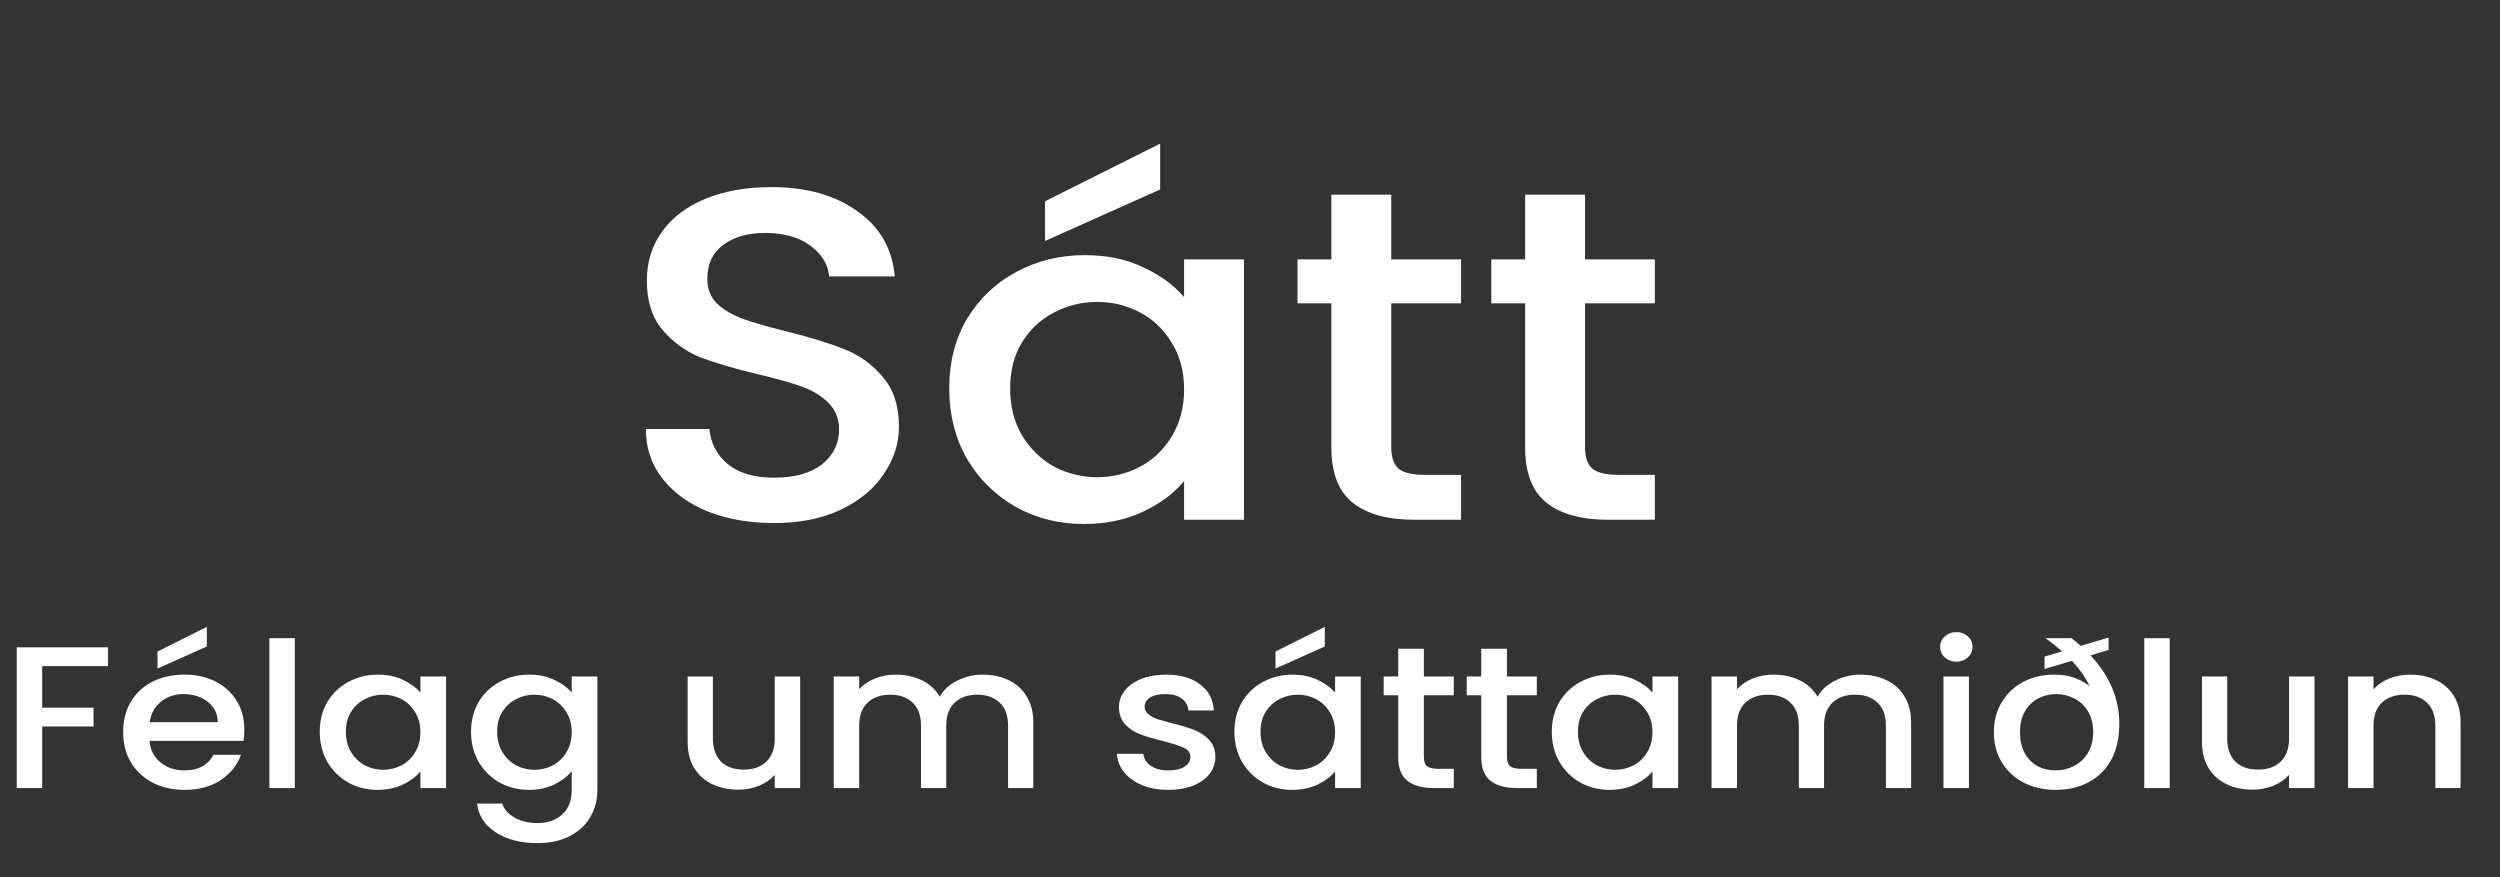
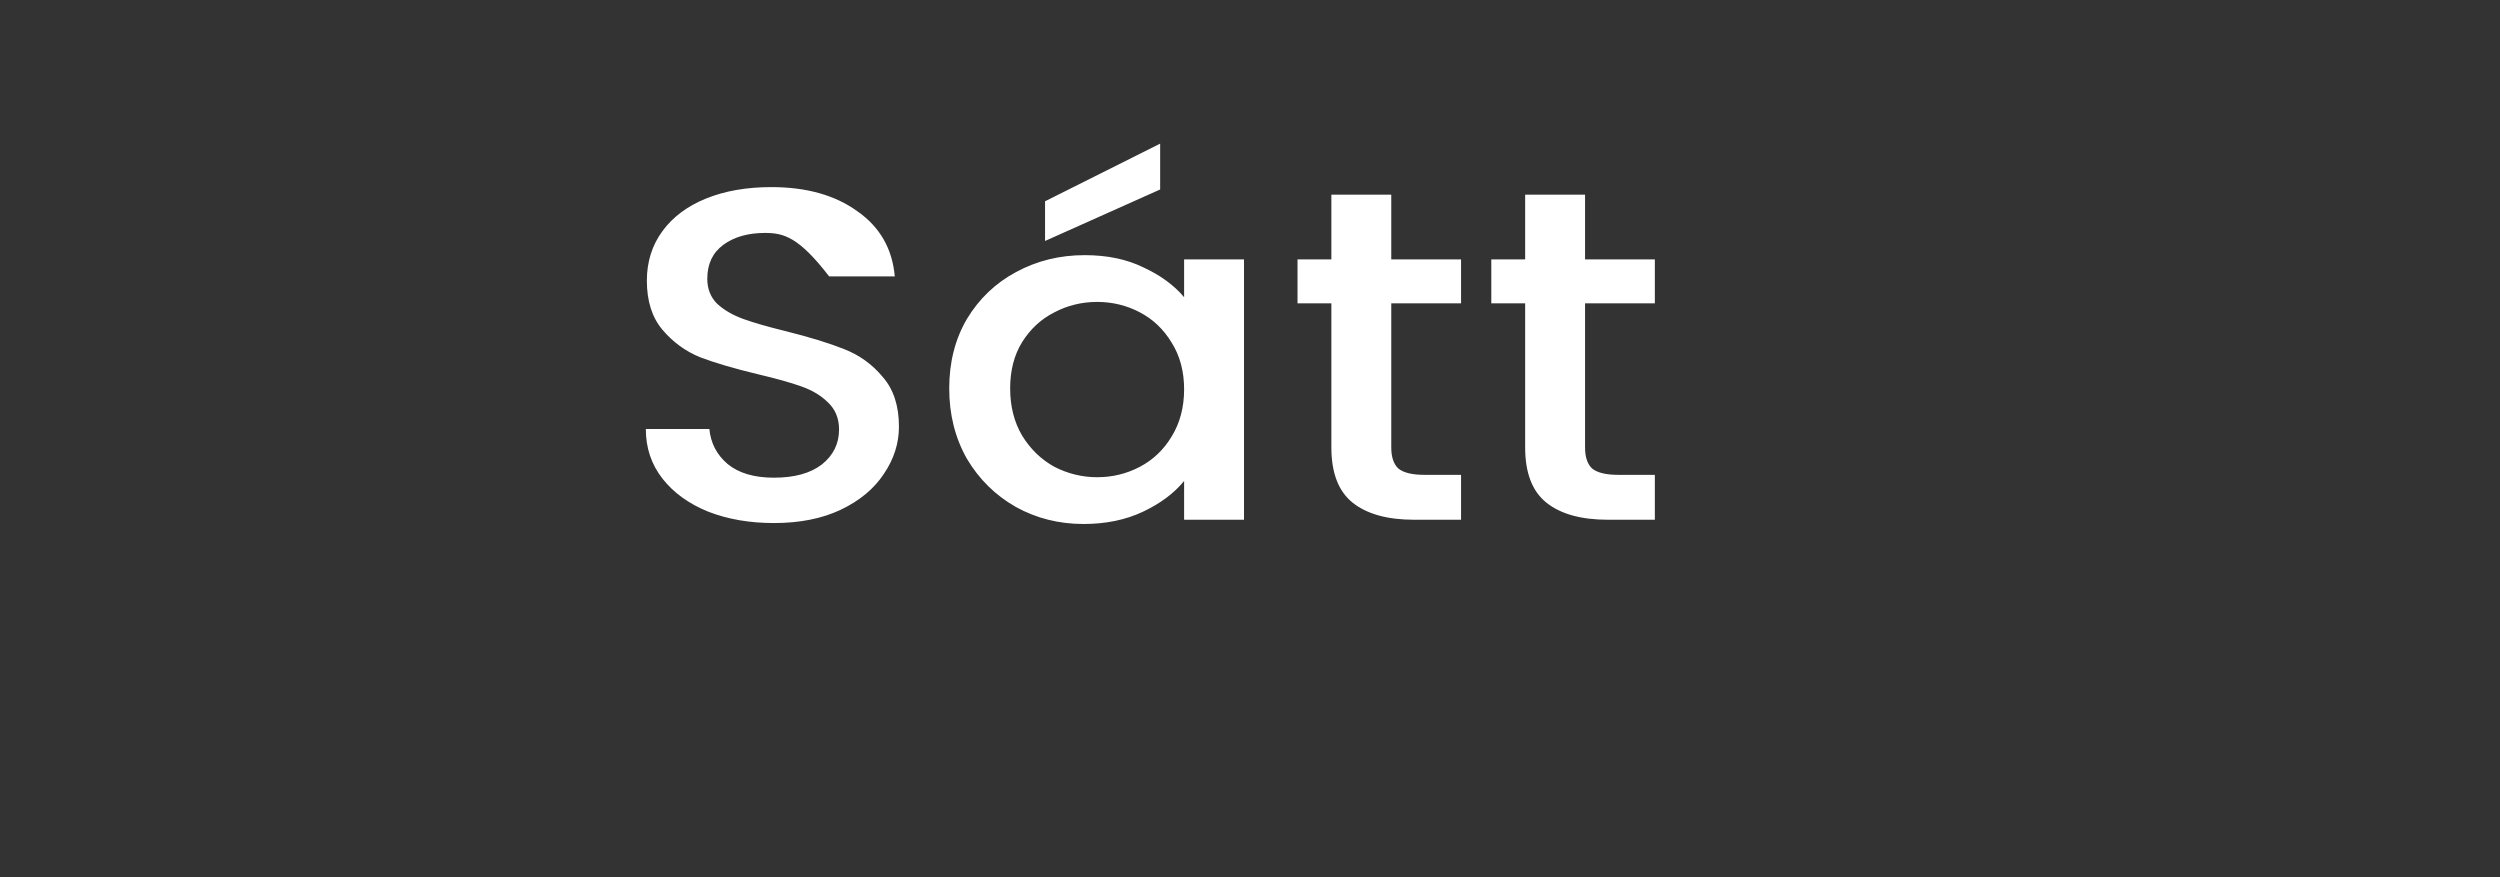
<svg xmlns="http://www.w3.org/2000/svg" width="302" height="106" viewBox="0 0 302 106" fill="none">
  <rect x="0" y="0" width="302" height="106" fill="#333333" stroke="none" />
-   <path d="M93.493 63.184C90.557 63.184 87.915 62.727 85.566 61.814C83.217 60.863 81.371 59.531 80.029 57.819C78.687 56.107 78.016 54.109 78.016 51.826H85.692C85.859 53.538 86.593 54.946 87.894 56.05C89.236 57.153 91.103 57.705 93.493 57.705C95.968 57.705 97.897 57.172 99.282 56.107C100.666 55.003 101.358 53.595 101.358 51.883C101.358 50.551 100.917 49.467 100.037 48.63C99.197 47.792 98.128 47.145 96.828 46.689C95.57 46.232 93.808 45.738 91.543 45.205C88.69 44.52 86.362 43.835 84.559 43.15C82.797 42.427 81.287 41.324 80.029 39.84C78.771 38.356 78.141 36.377 78.141 33.904C78.141 31.621 78.771 29.623 80.029 27.911C81.287 26.198 83.049 24.886 85.314 23.972C87.579 23.059 90.2 22.602 93.179 22.602C97.415 22.602 100.875 23.573 103.56 25.513C106.286 27.416 107.796 30.041 108.09 33.39H100.162C100.037 31.944 99.282 30.707 97.897 29.68C96.513 28.653 94.689 28.139 92.424 28.139C90.368 28.139 88.69 28.614 87.39 29.566C86.09 30.517 85.44 31.887 85.44 33.675C85.44 34.893 85.838 35.901 86.635 36.7C87.474 37.462 88.523 38.07 89.781 38.527C91.04 38.983 92.759 39.478 94.94 40.011C97.835 40.734 100.183 41.457 101.987 42.18C103.832 42.903 105.385 44.025 106.643 45.547C107.943 47.031 108.593 49.029 108.593 51.541C108.593 53.557 107.985 55.46 106.769 57.248C105.594 59.036 103.853 60.483 101.547 61.586C99.282 62.651 96.597 63.184 93.493 63.184ZM114.666 46.917C114.666 43.759 115.378 40.962 116.805 38.527C118.273 36.092 120.245 34.208 122.719 32.876C125.236 31.506 128.004 30.822 131.024 30.822C133.75 30.822 136.12 31.316 138.134 32.306C140.189 33.257 141.825 34.456 143.041 35.901V31.335H150.276V62.785H143.041V58.104C141.825 59.588 140.168 60.825 138.071 61.814C135.974 62.804 133.583 63.298 130.898 63.298C127.92 63.298 125.193 62.613 122.719 61.243C120.245 59.836 118.273 57.895 116.805 55.422C115.378 52.91 114.666 50.075 114.666 46.917ZM143.041 47.031C143.041 44.862 142.538 42.979 141.531 41.381C140.567 39.783 139.287 38.565 137.693 37.728C136.1 36.891 134.379 36.472 132.534 36.472C130.689 36.472 128.968 36.891 127.375 37.728C125.781 38.527 124.481 39.725 123.474 41.324C122.51 42.884 122.027 44.748 122.027 46.917C122.027 49.086 122.51 50.989 123.474 52.625C124.481 54.261 125.781 55.517 127.375 56.392C129.011 57.229 130.73 57.648 132.534 57.648C134.379 57.648 136.1 57.229 137.693 56.392C139.287 55.555 140.567 54.337 141.531 52.739C142.538 51.103 143.041 49.2 143.041 47.031ZM140.147 22.888L126.242 29.109V24.315L140.147 17.351V22.888ZM168.065 36.643V54.052C168.065 55.231 168.359 56.088 168.946 56.62C169.575 57.115 170.624 57.362 172.091 57.362H176.496V62.785H170.833C167.604 62.785 165.129 62.1 163.409 60.73C161.69 59.36 160.829 57.134 160.829 54.052V36.643H156.74V31.335H160.829V23.516H168.065V31.335H176.496V36.643H168.065ZM191.474 36.643V54.052C191.474 55.231 191.768 56.088 192.355 56.62C192.984 57.115 194.033 57.362 195.501 57.362H199.905V62.785H194.243C191.013 62.785 188.539 62.1 186.818 60.73C185.099 59.36 184.239 57.134 184.239 54.052V36.643H180.149V31.335H184.239V23.516H191.474V31.335H199.905V36.643H191.474Z" fill="white" />
-   <path d="M13.051 78.194V80.468H5.096V85.483H11.298V87.758H5.096V95.195H2.022V78.194H13.051ZM29.516 88.125C29.516 88.631 29.48 89.087 29.409 89.495H18.056C18.146 90.571 18.587 91.436 19.378 92.088C20.169 92.74 21.139 93.066 22.29 93.066C23.944 93.066 25.112 92.439 25.795 91.183H29.112C28.663 92.422 27.845 93.442 26.658 94.24C25.49 95.023 24.034 95.415 22.29 95.415C20.87 95.415 19.593 95.129 18.461 94.558C17.346 93.972 16.466 93.156 15.819 92.112C15.189 91.052 14.875 89.829 14.875 88.443C14.875 87.057 15.18 85.842 15.791 84.798C16.421 83.738 17.293 82.923 18.407 82.352C19.54 81.781 20.834 81.496 22.29 81.496C23.692 81.496 24.941 81.773 26.038 82.328C27.134 82.882 27.988 83.665 28.6 84.676C29.211 85.671 29.516 86.82 29.516 88.125ZM26.308 87.245C26.29 86.217 25.885 85.394 25.094 84.774C24.303 84.154 23.324 83.844 22.155 83.844C21.095 83.844 20.187 84.154 19.432 84.774C18.677 85.377 18.227 86.201 18.084 87.245H26.308ZM24.986 78.096L19.027 80.762V78.707L24.986 75.723V78.096ZM35.615 77.093V95.195H32.541V77.093H35.615ZM38.626 88.394C38.626 87.041 38.932 85.842 39.543 84.798C40.172 83.755 41.017 82.948 42.078 82.377C43.156 81.79 44.343 81.496 45.637 81.496C46.806 81.496 47.821 81.708 48.684 82.132C49.565 82.54 50.266 83.053 50.787 83.673V81.716H53.888V95.195H50.787V93.189C50.266 93.825 49.556 94.355 48.657 94.779C47.758 95.203 46.734 95.415 45.583 95.415C44.307 95.415 43.138 95.121 42.078 94.534C41.017 93.931 40.172 93.099 39.543 92.039C38.932 90.963 38.626 89.748 38.626 88.394ZM50.787 88.443C50.787 87.514 50.572 86.706 50.14 86.022C49.727 85.337 49.178 84.815 48.495 84.456C47.812 84.097 47.075 83.918 46.284 83.918C45.493 83.918 44.756 84.097 44.073 84.456C43.39 84.798 42.833 85.312 42.401 85.997C41.988 86.666 41.781 87.465 41.781 88.394C41.781 89.324 41.988 90.139 42.401 90.84C42.833 91.542 43.39 92.08 44.073 92.455C44.774 92.814 45.511 92.993 46.284 92.993C47.075 92.993 47.812 92.814 48.495 92.455C49.178 92.096 49.727 91.574 50.14 90.889C50.572 90.188 50.787 89.373 50.787 88.443ZM63.912 81.496C65.062 81.496 66.078 81.708 66.959 82.132C67.858 82.54 68.559 83.053 69.062 83.673V81.716H72.163V95.415C72.163 96.654 71.875 97.755 71.3 98.717C70.725 99.695 69.889 100.462 68.792 101.016C67.714 101.571 66.419 101.848 64.909 101.848C62.896 101.848 61.224 101.416 59.894 100.552C58.564 99.704 57.809 98.546 57.629 97.078H60.676C60.91 97.779 61.404 98.342 62.159 98.766C62.932 99.206 63.849 99.426 64.909 99.426C66.15 99.426 67.147 99.084 67.903 98.399C68.675 97.714 69.062 96.719 69.062 95.415V93.164C68.541 93.8 67.831 94.338 66.932 94.779C66.051 95.203 65.044 95.415 63.912 95.415C62.617 95.415 61.431 95.121 60.352 94.534C59.292 93.931 58.447 93.099 57.818 92.039C57.207 90.963 56.901 89.748 56.901 88.394C56.901 87.041 57.207 85.842 57.818 84.798C58.447 83.755 59.292 82.948 60.352 82.377C61.431 81.79 62.617 81.496 63.912 81.496ZM69.062 88.443C69.062 87.514 68.846 86.706 68.415 86.022C68.001 85.337 67.453 84.815 66.77 84.456C66.087 84.097 65.35 83.918 64.559 83.918C63.768 83.918 63.031 84.097 62.348 84.456C61.665 84.798 61.108 85.312 60.676 85.997C60.263 86.666 60.056 87.465 60.056 88.394C60.056 89.324 60.263 90.139 60.676 90.84C61.108 91.542 61.665 92.08 62.348 92.455C63.049 92.814 63.786 92.993 64.559 92.993C65.35 92.993 66.087 92.814 66.77 92.455C67.453 92.096 68.001 91.574 68.415 90.889C68.846 90.188 69.062 89.373 69.062 88.443ZM96.66 81.716V95.195H93.586V93.605C93.1 94.159 92.462 94.599 91.671 94.925C90.898 95.235 90.071 95.39 89.191 95.39C88.022 95.39 86.971 95.17 86.036 94.73C85.119 94.29 84.391 93.637 83.852 92.773C83.331 91.909 83.07 90.865 83.07 89.642V81.716H86.117V89.226C86.117 90.433 86.45 91.362 87.115 92.014C87.78 92.65 88.688 92.969 89.838 92.969C90.988 92.969 91.896 92.65 92.561 92.014C93.244 91.362 93.586 90.433 93.586 89.226V81.716H96.66ZM118.701 81.496C119.87 81.496 120.912 81.716 121.829 82.156C122.764 82.597 123.492 83.249 124.013 84.114C124.552 84.978 124.822 86.022 124.822 87.245V95.195H121.775V87.66C121.775 86.454 121.443 85.532 120.777 84.896C120.112 84.244 119.205 83.918 118.054 83.918C116.904 83.918 115.987 84.244 115.304 84.896C114.639 85.532 114.306 86.454 114.306 87.66V95.195H111.259V87.66C111.259 86.454 110.926 85.532 110.261 84.896C109.596 84.244 108.688 83.918 107.538 83.918C106.387 83.918 105.471 84.244 104.788 84.896C104.122 85.532 103.79 86.454 103.79 87.66V95.195H100.716V81.716H103.79V83.257C104.293 82.703 104.931 82.271 105.704 81.961C106.477 81.651 107.304 81.496 108.185 81.496C109.372 81.496 110.432 81.724 111.367 82.181C112.302 82.638 113.021 83.298 113.524 84.162C113.973 83.347 114.675 82.703 115.627 82.23C116.58 81.741 117.605 81.496 118.701 81.496ZM141.131 95.415C139.963 95.415 138.911 95.227 137.976 94.852C137.059 94.461 136.331 93.939 135.792 93.287C135.253 92.618 134.965 91.876 134.929 91.061H138.111C138.165 91.631 138.461 92.112 139.001 92.504C139.558 92.879 140.25 93.066 141.077 93.066C141.94 93.066 142.605 92.92 143.072 92.626C143.558 92.316 143.8 91.925 143.8 91.452C143.8 90.946 143.531 90.571 142.992 90.327C142.47 90.082 141.634 89.813 140.484 89.519C139.369 89.242 138.462 88.973 137.76 88.712C137.059 88.451 136.448 88.052 135.927 87.514C135.424 86.975 135.172 86.266 135.172 85.385C135.172 84.668 135.406 84.016 135.873 83.428C136.34 82.825 137.005 82.352 137.868 82.01C138.749 81.667 139.756 81.496 140.888 81.496C142.578 81.496 143.935 81.888 144.96 82.67C146.003 83.437 146.56 84.489 146.632 85.826H143.558C143.504 85.222 143.234 84.741 142.749 84.382C142.263 84.024 141.607 83.844 140.78 83.844C139.971 83.844 139.351 83.983 138.92 84.26C138.488 84.537 138.273 84.904 138.273 85.361C138.273 85.72 138.417 86.022 138.704 86.266C138.992 86.511 139.342 86.706 139.756 86.853C140.169 86.984 140.78 87.155 141.589 87.367C142.668 87.628 143.549 87.897 144.232 88.174C144.933 88.435 145.535 88.826 146.038 89.348C146.542 89.87 146.802 90.563 146.82 91.427C146.82 92.194 146.587 92.879 146.119 93.482C145.652 94.086 144.987 94.558 144.124 94.901C143.279 95.243 142.281 95.415 141.131 95.415ZM149.117 88.394C149.117 87.041 149.422 85.842 150.034 84.798C150.663 83.755 151.508 82.948 152.568 82.377C153.647 81.79 154.833 81.496 156.128 81.496C157.296 81.496 158.312 81.708 159.175 82.132C160.055 82.54 160.756 83.053 161.278 83.673V81.716H164.379V95.195H161.278V93.189C160.756 93.825 160.046 94.355 159.148 94.779C158.249 95.203 157.224 95.415 156.074 95.415C154.797 95.415 153.629 95.121 152.568 94.534C151.508 93.931 150.663 93.099 150.034 92.039C149.422 90.963 149.117 89.748 149.117 88.394ZM161.278 88.443C161.278 87.514 161.062 86.706 160.631 86.022C160.217 85.337 159.669 84.815 158.986 84.456C158.303 84.097 157.566 83.918 156.775 83.918C155.984 83.918 155.247 84.097 154.564 84.456C153.881 84.798 153.323 85.312 152.892 85.997C152.478 86.666 152.272 87.465 152.272 88.394C152.272 89.324 152.478 90.139 152.892 90.84C153.323 91.542 153.881 92.08 154.564 92.455C155.265 92.814 156.002 92.993 156.775 92.993C157.566 92.993 158.303 92.814 158.986 92.455C159.669 92.096 160.217 91.574 160.631 90.889C161.062 90.188 161.278 89.373 161.278 88.443ZM160.037 78.096L154.078 80.762V78.707L160.037 75.723V78.096ZM172.002 83.991V91.452C172.002 91.957 172.128 92.324 172.38 92.553C172.65 92.765 173.099 92.871 173.728 92.871H175.616V95.195H173.189C171.805 95.195 170.744 94.901 170.007 94.314C169.27 93.727 168.901 92.773 168.901 91.452V83.991H167.149V81.716H168.901V78.365H172.002V81.716H175.616V83.991H172.002ZM182.035 83.991V91.452C182.035 91.957 182.161 92.324 182.412 92.553C182.682 92.765 183.131 92.871 183.761 92.871H185.648V95.195H183.221C181.837 95.195 180.777 94.901 180.04 94.314C179.303 93.727 178.934 92.773 178.934 91.452V83.991H177.181V81.716H178.934V78.365H182.035V81.716H185.648V83.991H182.035ZM187.457 88.394C187.457 87.041 187.762 85.842 188.373 84.798C189.002 83.755 189.847 82.948 190.908 82.377C191.986 81.79 193.173 81.496 194.467 81.496C195.636 81.496 196.651 81.708 197.514 82.132C198.395 82.54 199.096 83.053 199.617 83.673V81.716H202.718V95.195H199.617V93.189C199.096 93.825 198.386 94.355 197.487 94.779C196.588 95.203 195.564 95.415 194.413 95.415C193.137 95.415 191.969 95.121 190.908 94.534C189.847 93.931 189.002 93.099 188.373 92.039C187.762 90.963 187.457 89.748 187.457 88.394ZM199.617 88.443C199.617 87.514 199.402 86.706 198.97 86.022C198.557 85.337 198.009 84.815 197.325 84.456C196.642 84.097 195.905 83.918 195.114 83.918C194.323 83.918 193.586 84.097 192.903 84.456C192.22 84.798 191.663 85.312 191.232 85.997C190.818 86.666 190.611 87.465 190.611 88.394C190.611 89.324 190.818 90.139 191.232 90.84C191.663 91.542 192.22 92.08 192.903 92.455C193.604 92.814 194.341 92.993 195.114 92.993C195.905 92.993 196.642 92.814 197.325 92.455C198.009 92.096 198.557 91.574 198.97 90.889C199.402 90.188 199.617 89.373 199.617 88.443ZM224.741 81.496C225.909 81.496 226.952 81.716 227.869 82.156C228.804 82.597 229.532 83.249 230.053 84.114C230.592 84.978 230.862 86.022 230.862 87.245V95.195H227.815V87.66C227.815 86.454 227.482 85.532 226.817 84.896C226.152 84.244 225.244 83.918 224.094 83.918C222.943 83.918 222.027 84.244 221.343 84.896C220.678 85.532 220.346 86.454 220.346 87.66V95.195H217.299V87.66C217.299 86.454 216.966 85.532 216.301 84.896C215.636 84.244 214.728 83.918 213.578 83.918C212.427 83.918 211.51 84.244 210.827 84.896C210.162 85.532 209.83 86.454 209.83 87.66V95.195H206.756V81.716H209.83V83.257C210.333 82.703 210.971 82.271 211.744 81.961C212.517 81.651 213.344 81.496 214.225 81.496C215.411 81.496 216.472 81.724 217.407 82.181C218.341 82.638 219.06 83.298 219.564 84.162C220.013 83.347 220.714 82.703 221.667 82.23C222.62 81.741 223.644 81.496 224.741 81.496ZM236.337 79.93C235.78 79.93 235.313 79.759 234.935 79.417C234.558 79.074 234.369 78.65 234.369 78.145C234.369 77.639 234.558 77.215 234.935 76.873C235.313 76.53 235.78 76.359 236.337 76.359C236.877 76.359 237.335 76.53 237.713 76.873C238.09 77.215 238.279 77.639 238.279 78.145C238.279 78.65 238.09 79.074 237.713 79.417C237.335 79.759 236.877 79.93 236.337 79.93ZM237.847 81.716V95.195H234.773V81.716H237.847ZM252.534 79.172C254.853 81.651 256.012 84.407 256.012 87.44C256.012 89.153 255.68 90.612 255.015 91.819C254.35 93.009 253.433 93.906 252.264 94.51C251.114 95.113 249.802 95.415 248.327 95.415C246.907 95.415 245.631 95.129 244.499 94.558C243.366 93.972 242.476 93.156 241.829 92.112C241.182 91.052 240.858 89.829 240.858 88.443C240.858 87.073 241.182 85.858 241.829 84.798C242.476 83.738 243.348 82.923 244.445 82.352C245.559 81.781 246.791 81.496 248.139 81.496C249.02 81.496 249.802 81.61 250.485 81.838C251.168 82.067 251.815 82.418 252.426 82.89C251.923 81.83 251.213 80.811 250.296 79.832L246.979 80.811V79.319L249.109 78.683C248.498 78.161 247.833 77.631 247.114 77.093H250.242C250.619 77.386 250.988 77.696 251.347 78.022L254.718 77.019V78.511L252.534 79.172ZM248.327 93.066C249.118 93.066 249.855 92.887 250.539 92.528C251.24 92.169 251.797 91.648 252.21 90.963C252.642 90.261 252.857 89.422 252.857 88.443C252.857 87.465 252.651 86.633 252.237 85.948C251.824 85.247 251.276 84.725 250.592 84.382C249.909 84.024 249.172 83.844 248.381 83.844C247.59 83.844 246.862 84.024 246.197 84.382C245.532 84.725 245.002 85.247 244.606 85.948C244.211 86.633 244.013 87.465 244.013 88.443C244.013 89.422 244.202 90.261 244.579 90.963C244.975 91.664 245.496 92.194 246.143 92.553C246.809 92.895 247.537 93.066 248.327 93.066ZM262.1 77.093V95.195H259.026V77.093H262.1ZM279.591 81.716V95.195H276.517V93.605C276.031 94.159 275.393 94.599 274.602 94.925C273.829 95.235 273.003 95.39 272.122 95.39C270.953 95.39 269.902 95.17 268.967 94.73C268.05 94.29 267.322 93.637 266.783 92.773C266.261 91.909 266.001 90.865 266.001 89.642V81.716H269.048V89.226C269.048 90.433 269.38 91.362 270.045 92.014C270.711 92.65 271.618 92.969 272.769 92.969C273.919 92.969 274.827 92.65 275.492 92.014C276.175 91.362 276.517 90.433 276.517 89.226V81.716H279.591ZM291.142 81.496C292.311 81.496 293.353 81.716 294.27 82.156C295.205 82.597 295.933 83.249 296.454 84.114C296.976 84.978 297.236 86.022 297.236 87.245V95.195H294.189V87.66C294.189 86.454 293.857 85.532 293.192 84.896C292.526 84.244 291.619 83.918 290.468 83.918C289.318 83.918 288.401 84.244 287.718 84.896C287.053 85.532 286.72 86.454 286.72 87.66V95.195H283.646V81.716H286.72V83.257C287.223 82.703 287.862 82.271 288.635 81.961C289.426 81.651 290.261 81.496 291.142 81.496Z" fill="white" />
+   <path d="M93.493 63.184C90.557 63.184 87.915 62.727 85.566 61.814C83.217 60.863 81.371 59.531 80.029 57.819C78.687 56.107 78.016 54.109 78.016 51.826H85.692C85.859 53.538 86.593 54.946 87.894 56.05C89.236 57.153 91.103 57.705 93.493 57.705C95.968 57.705 97.897 57.172 99.282 56.107C100.666 55.003 101.358 53.595 101.358 51.883C101.358 50.551 100.917 49.467 100.037 48.63C99.197 47.792 98.128 47.145 96.828 46.689C95.57 46.232 93.808 45.738 91.543 45.205C88.69 44.52 86.362 43.835 84.559 43.15C82.797 42.427 81.287 41.324 80.029 39.84C78.771 38.356 78.141 36.377 78.141 33.904C78.141 31.621 78.771 29.623 80.029 27.911C81.287 26.198 83.049 24.886 85.314 23.972C87.579 23.059 90.2 22.602 93.179 22.602C97.415 22.602 100.875 23.573 103.56 25.513C106.286 27.416 107.796 30.041 108.09 33.39H100.162C96.513 28.653 94.689 28.139 92.424 28.139C90.368 28.139 88.69 28.614 87.39 29.566C86.09 30.517 85.44 31.887 85.44 33.675C85.44 34.893 85.838 35.901 86.635 36.7C87.474 37.462 88.523 38.07 89.781 38.527C91.04 38.983 92.759 39.478 94.94 40.011C97.835 40.734 100.183 41.457 101.987 42.18C103.832 42.903 105.385 44.025 106.643 45.547C107.943 47.031 108.593 49.029 108.593 51.541C108.593 53.557 107.985 55.46 106.769 57.248C105.594 59.036 103.853 60.483 101.547 61.586C99.282 62.651 96.597 63.184 93.493 63.184ZM114.666 46.917C114.666 43.759 115.378 40.962 116.805 38.527C118.273 36.092 120.245 34.208 122.719 32.876C125.236 31.506 128.004 30.822 131.024 30.822C133.75 30.822 136.12 31.316 138.134 32.306C140.189 33.257 141.825 34.456 143.041 35.901V31.335H150.276V62.785H143.041V58.104C141.825 59.588 140.168 60.825 138.071 61.814C135.974 62.804 133.583 63.298 130.898 63.298C127.92 63.298 125.193 62.613 122.719 61.243C120.245 59.836 118.273 57.895 116.805 55.422C115.378 52.91 114.666 50.075 114.666 46.917ZM143.041 47.031C143.041 44.862 142.538 42.979 141.531 41.381C140.567 39.783 139.287 38.565 137.693 37.728C136.1 36.891 134.379 36.472 132.534 36.472C130.689 36.472 128.968 36.891 127.375 37.728C125.781 38.527 124.481 39.725 123.474 41.324C122.51 42.884 122.027 44.748 122.027 46.917C122.027 49.086 122.51 50.989 123.474 52.625C124.481 54.261 125.781 55.517 127.375 56.392C129.011 57.229 130.73 57.648 132.534 57.648C134.379 57.648 136.1 57.229 137.693 56.392C139.287 55.555 140.567 54.337 141.531 52.739C142.538 51.103 143.041 49.2 143.041 47.031ZM140.147 22.888L126.242 29.109V24.315L140.147 17.351V22.888ZM168.065 36.643V54.052C168.065 55.231 168.359 56.088 168.946 56.62C169.575 57.115 170.624 57.362 172.091 57.362H176.496V62.785H170.833C167.604 62.785 165.129 62.1 163.409 60.73C161.69 59.36 160.829 57.134 160.829 54.052V36.643H156.74V31.335H160.829V23.516H168.065V31.335H176.496V36.643H168.065ZM191.474 36.643V54.052C191.474 55.231 191.768 56.088 192.355 56.62C192.984 57.115 194.033 57.362 195.501 57.362H199.905V62.785H194.243C191.013 62.785 188.539 62.1 186.818 60.73C185.099 59.36 184.239 57.134 184.239 54.052V36.643H180.149V31.335H184.239V23.516H191.474V31.335H199.905V36.643H191.474Z" fill="white" />
</svg>